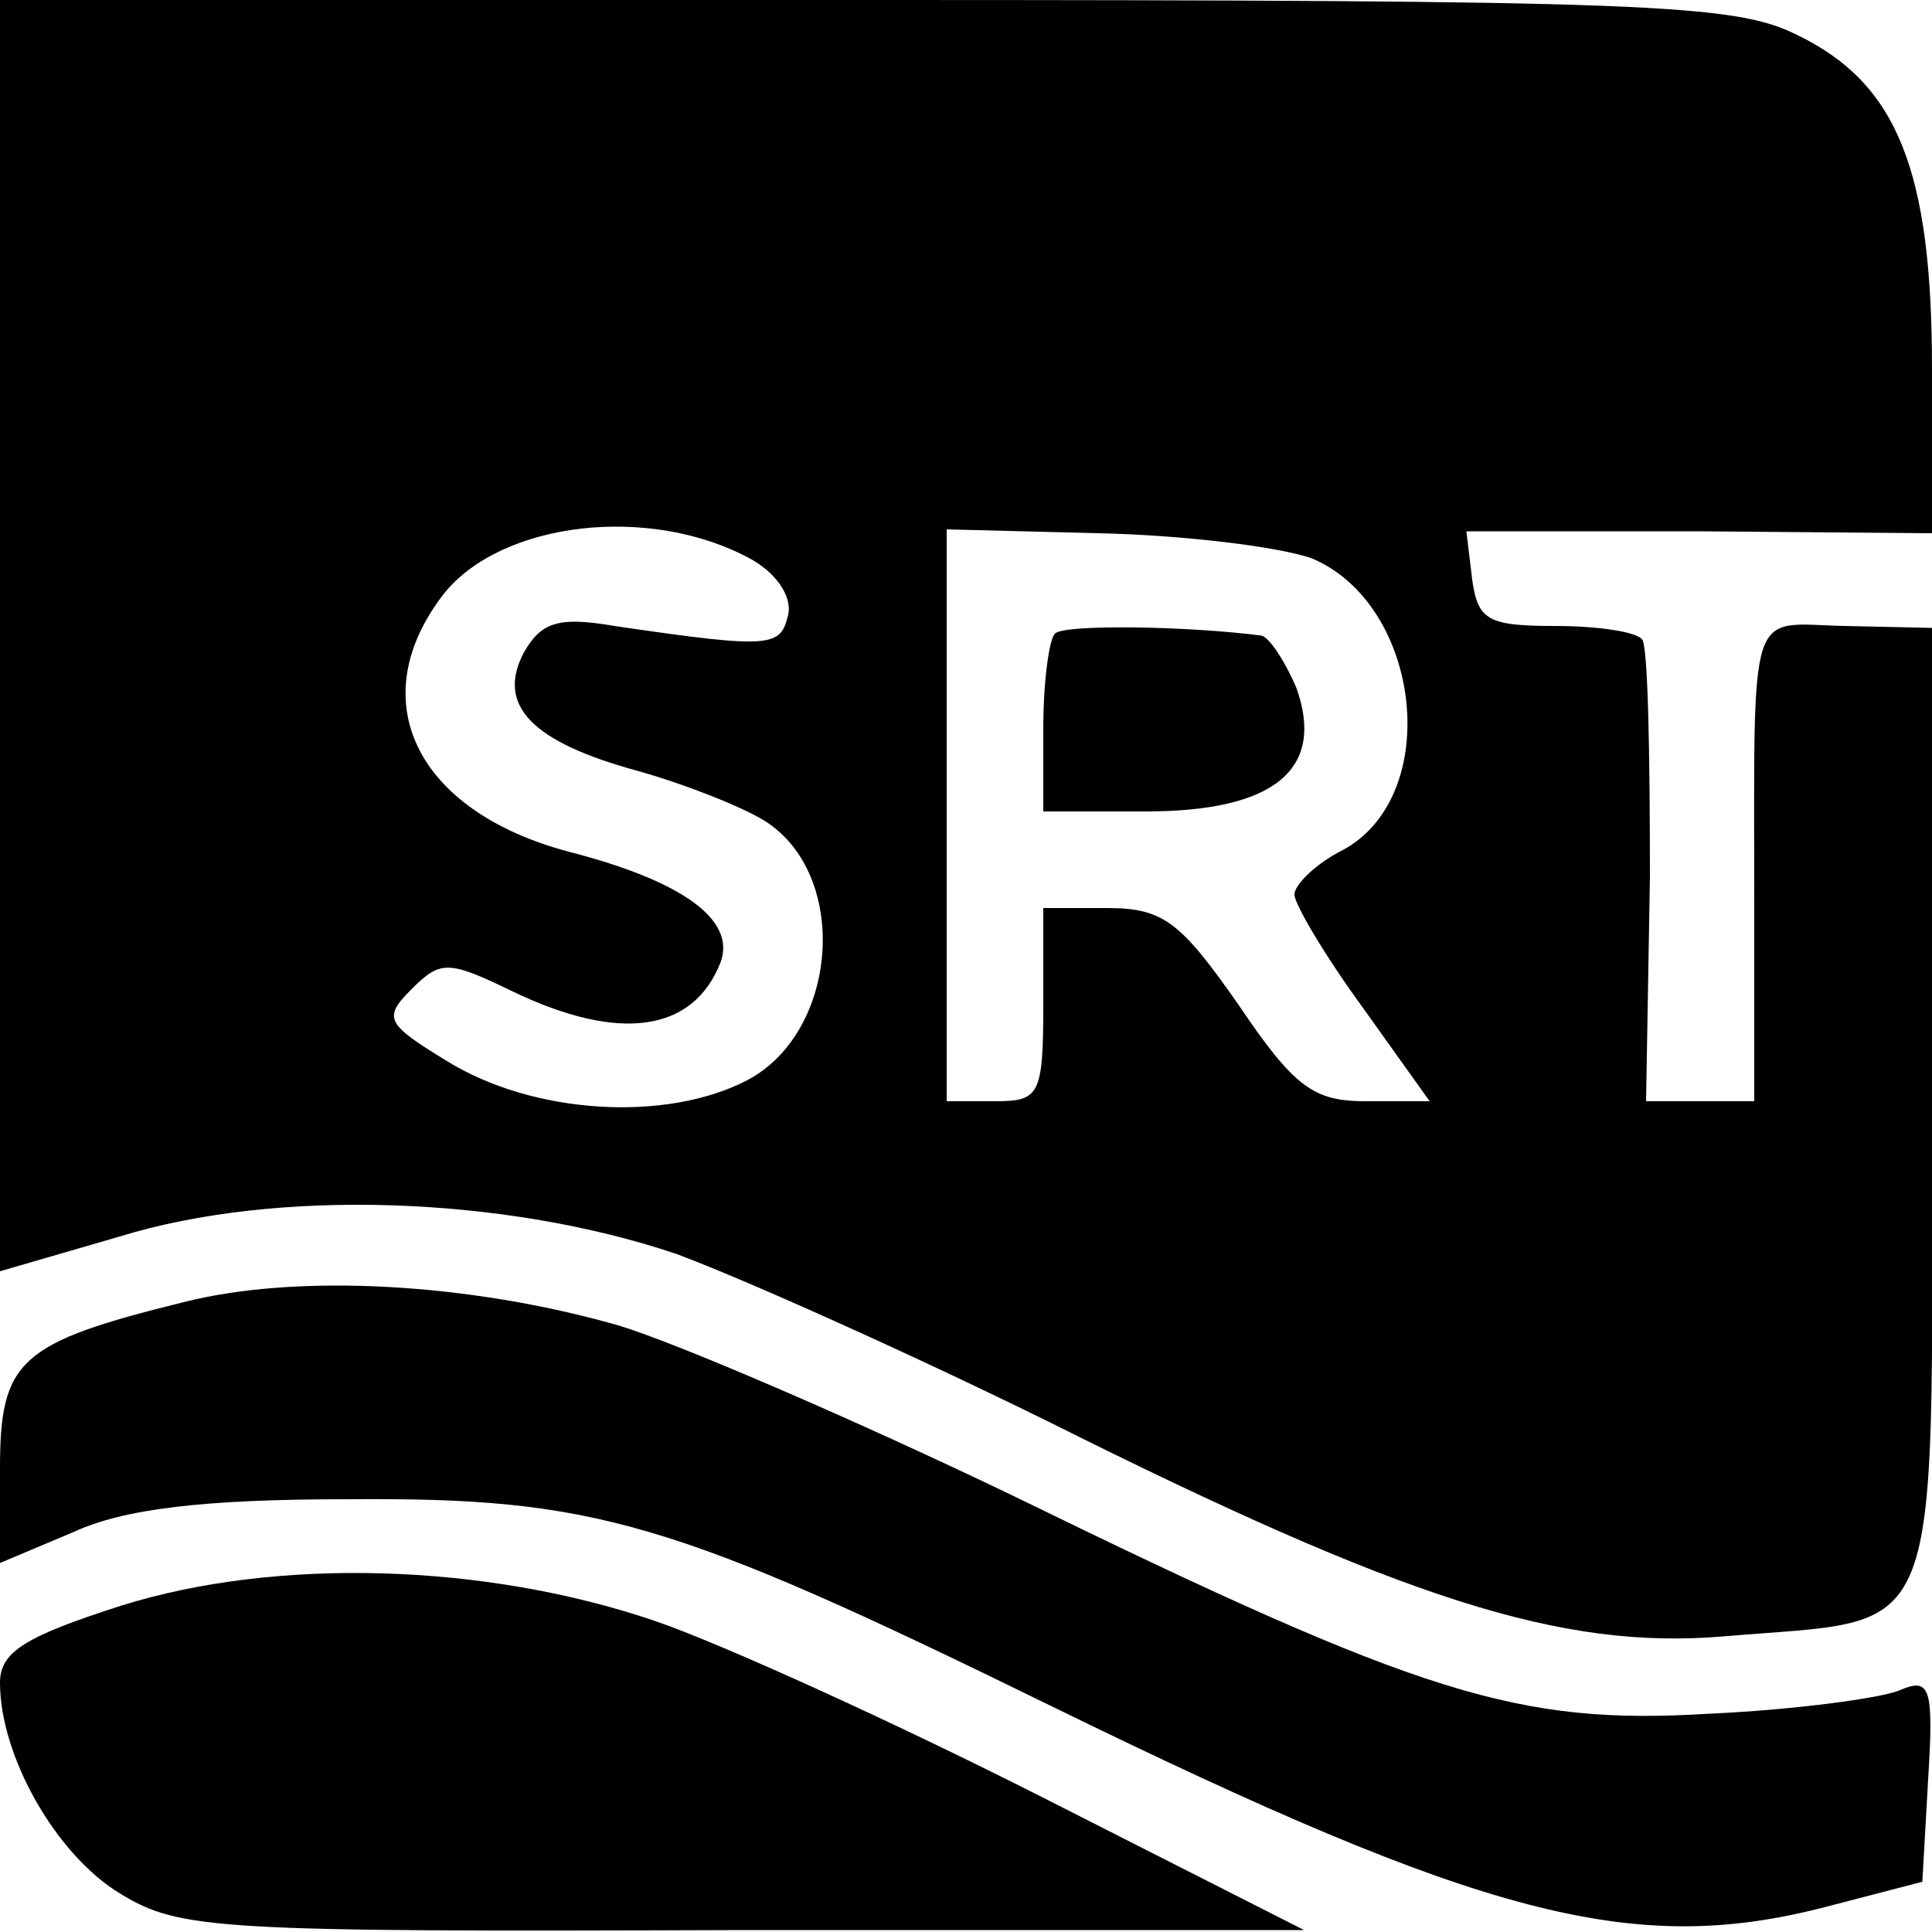
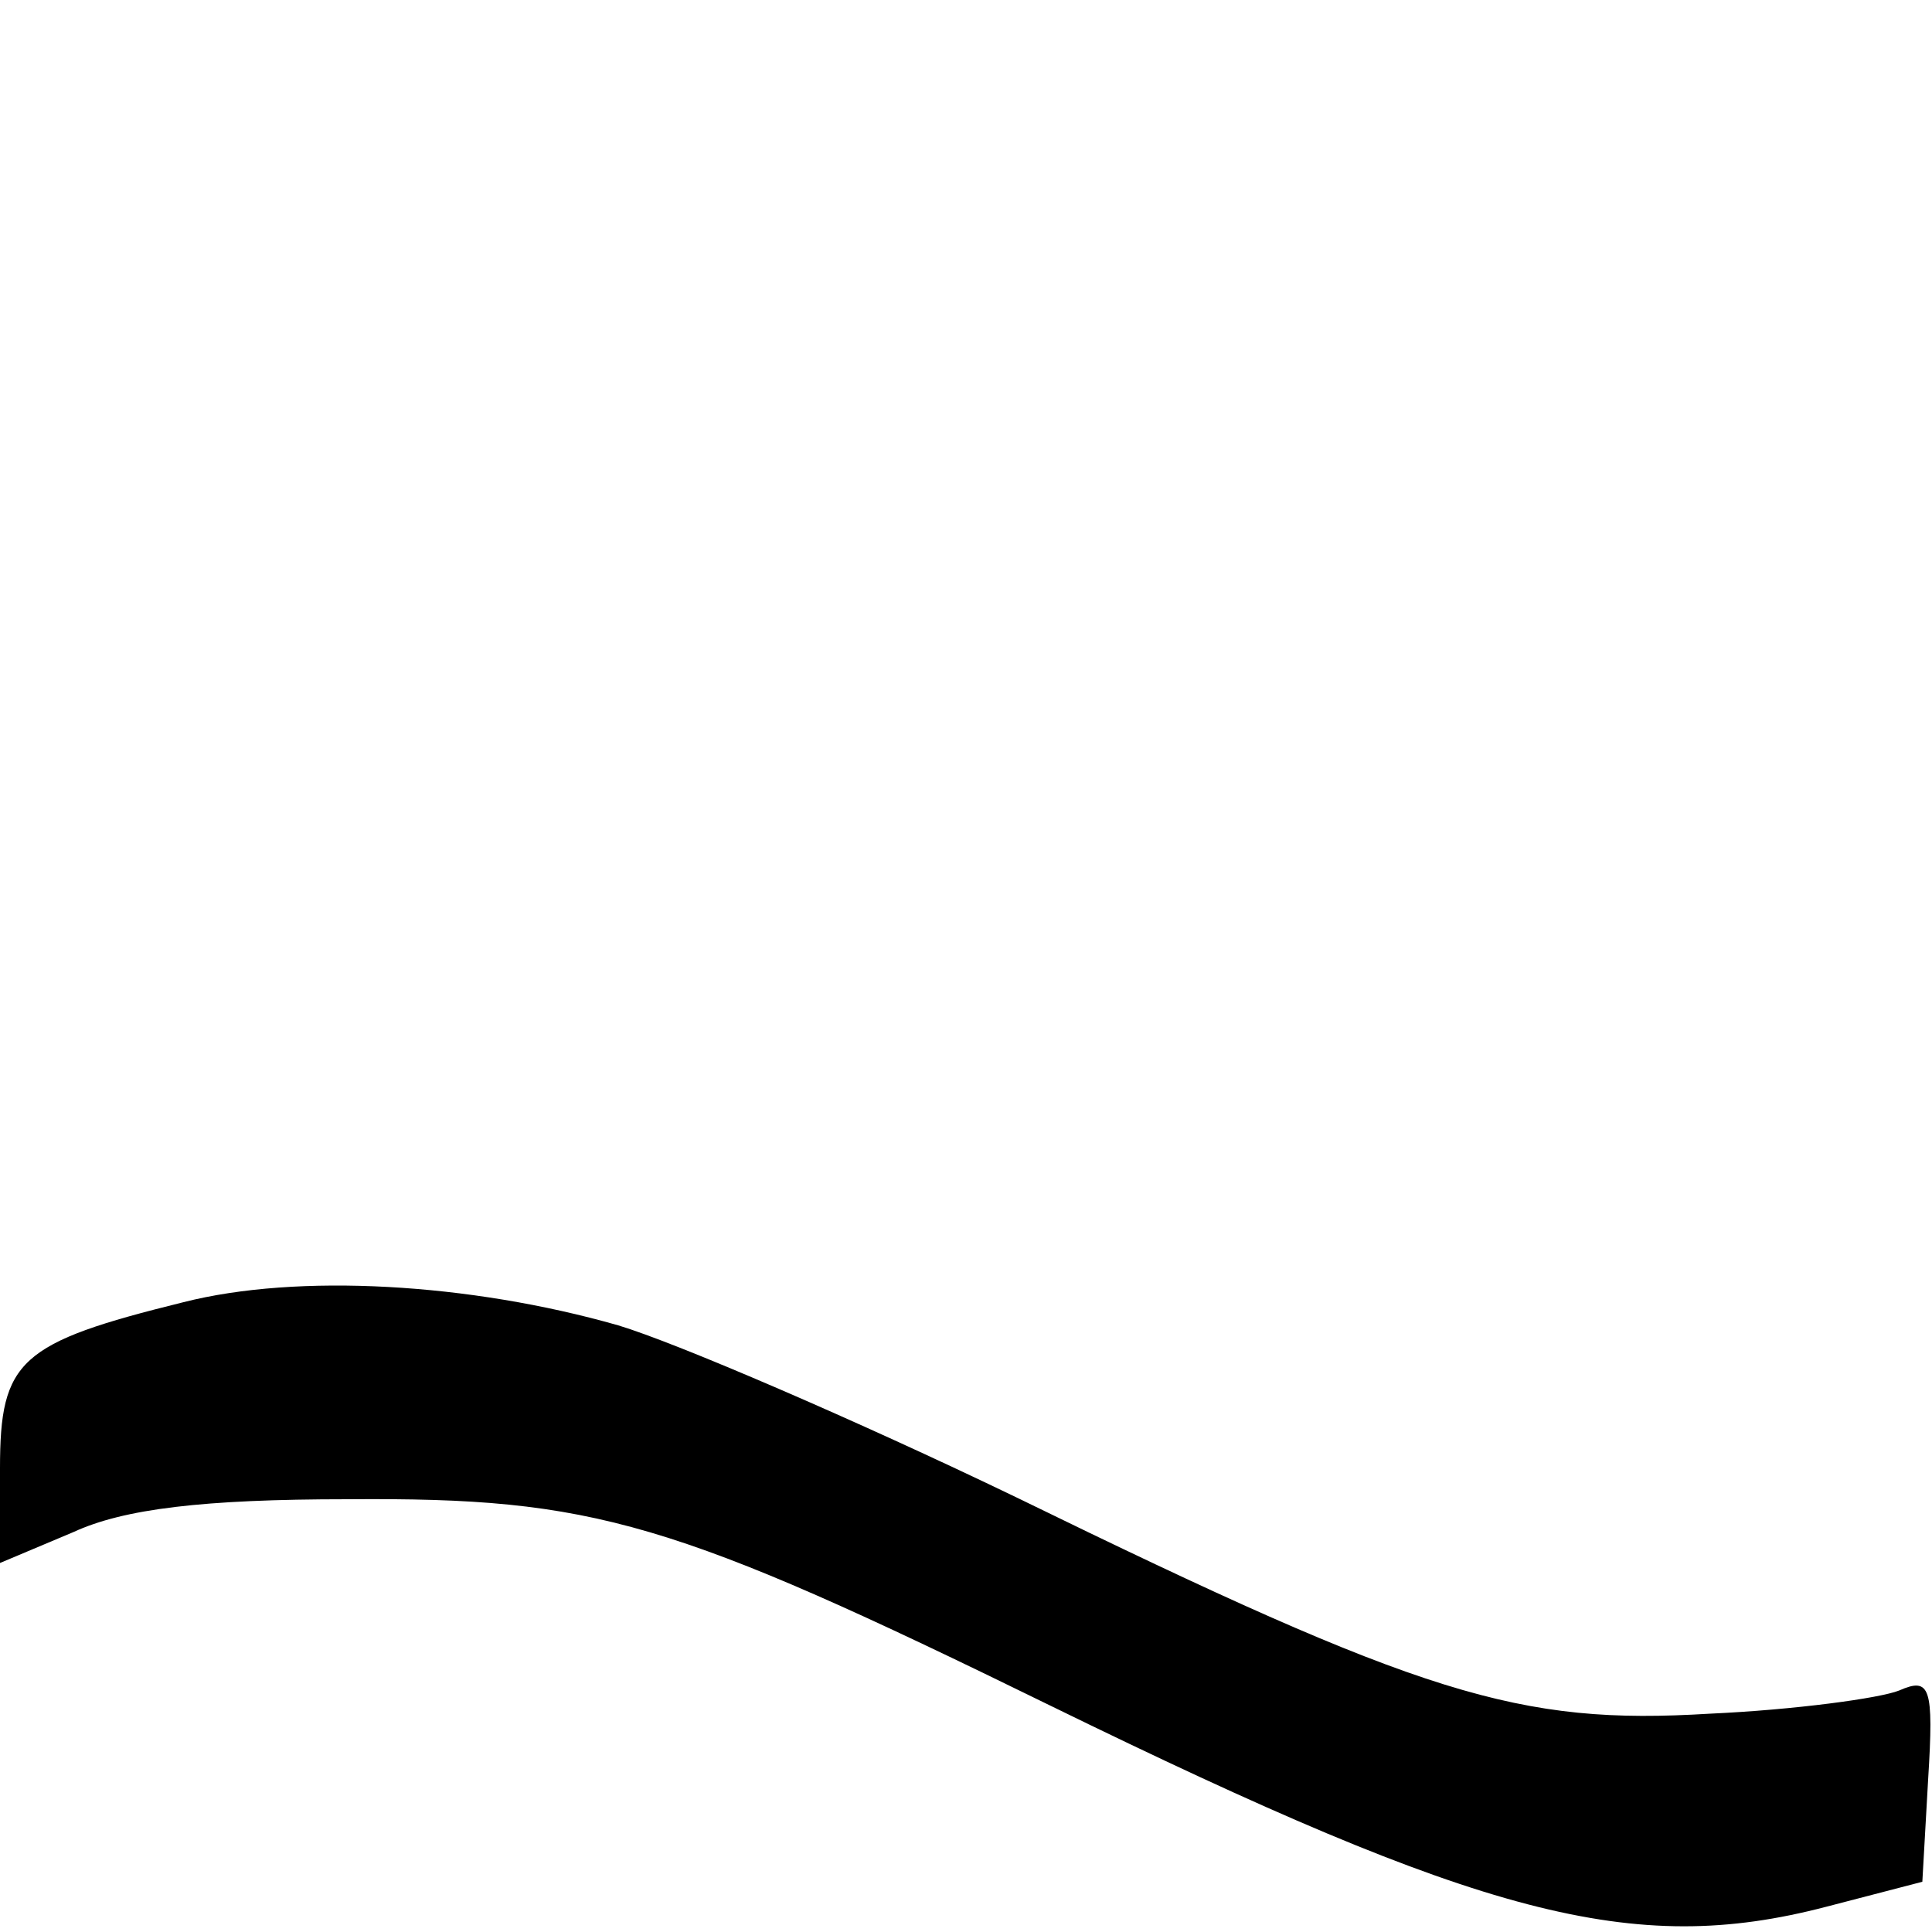
<svg xmlns="http://www.w3.org/2000/svg" version="1.0" width="100pt" height="100pt" viewBox="0 0 100 100" preserveAspectRatio="xMidYMid meet">
  <g transform="translate(0,100) scale(0.1,-0.1)" fill="#000000" stroke="none">
-     <path d="M0 671 l0 -329 62 18 c81 25 199 21 288 -9 35 -13 122 -52 193 -87 184 -92 265 -118 349 -111 116 10 108 -11 108 275 l0 247 -45 1 c-51 1 -47 15 -47 -148 l0 -98 -28 0 -28 0 2 116 c0 64 -1 119 -4 123 -3 4 -23 7 -45 7 -35 0 -40 3 -43 24 l-3 25 121 0 120 -1 0 85 c0 103 -18 148 -70 173 -32 16 -76 18 -482 18 l-448 0 0 -329z m388 40 c13 -7 22 -19 20 -29 -4 -17 -8 -18 -90 -6 -29 5 -38 2 -47 -14 -14 -27 4 -46 59 -61 25 -7 55 -19 66 -26 44 -28 38 -109 -9 -134 -42 -22 -111 -18 -156 10 -31 19 -33 22 -18 37 15 15 19 15 52 -1 56 -27 94 -21 108 15 8 22 -20 42 -78 57 -80 21 -108 79 -65 134 30 37 106 46 158 18z m291 0 c57 -24 68 -123 16 -151 -14 -7 -25 -18 -25 -23 0 -5 16 -32 35 -58 l35 -49 -33 0 c-27 0 -37 7 -66 50 -30 43 -39 50 -68 50 l-33 0 0 -50 c0 -47 -2 -50 -25 -50 l-25 0 0 148 0 148 79 -2 c44 -1 93 -7 110 -13z" />
-     <path d="M546 672 c-3 -3 -6 -25 -6 -49 l0 -43 53 0 c67 0 93 22 78 64 -6 14 -14 26 -18 27 -38 5 -103 6 -107 1z" />
    <path d="M95 326 c-85 -21 -95 -30 -95 -86 l0 -49 38 16 c26 12 67 17 142 17 128 1 168 -11 364 -107 223 -109 301 -130 401 -104 l50 13 3 53 c3 48 1 53 -15 46 -10 -4 -54 -10 -98 -12 -99 -6 -148 9 -359 112 -83 40 -176 80 -206 89 -77 22 -166 27 -225 12z" />
-     <path d="M63 169 c-50 -16 -63 -24 -63 -40 0 -38 29 -89 62 -109 31 -19 49 -20 323 -19 l290 0 -136 69 c-75 38 -165 79 -200 91 -88 30 -196 33 -276 8z" />
  </g>
</svg>